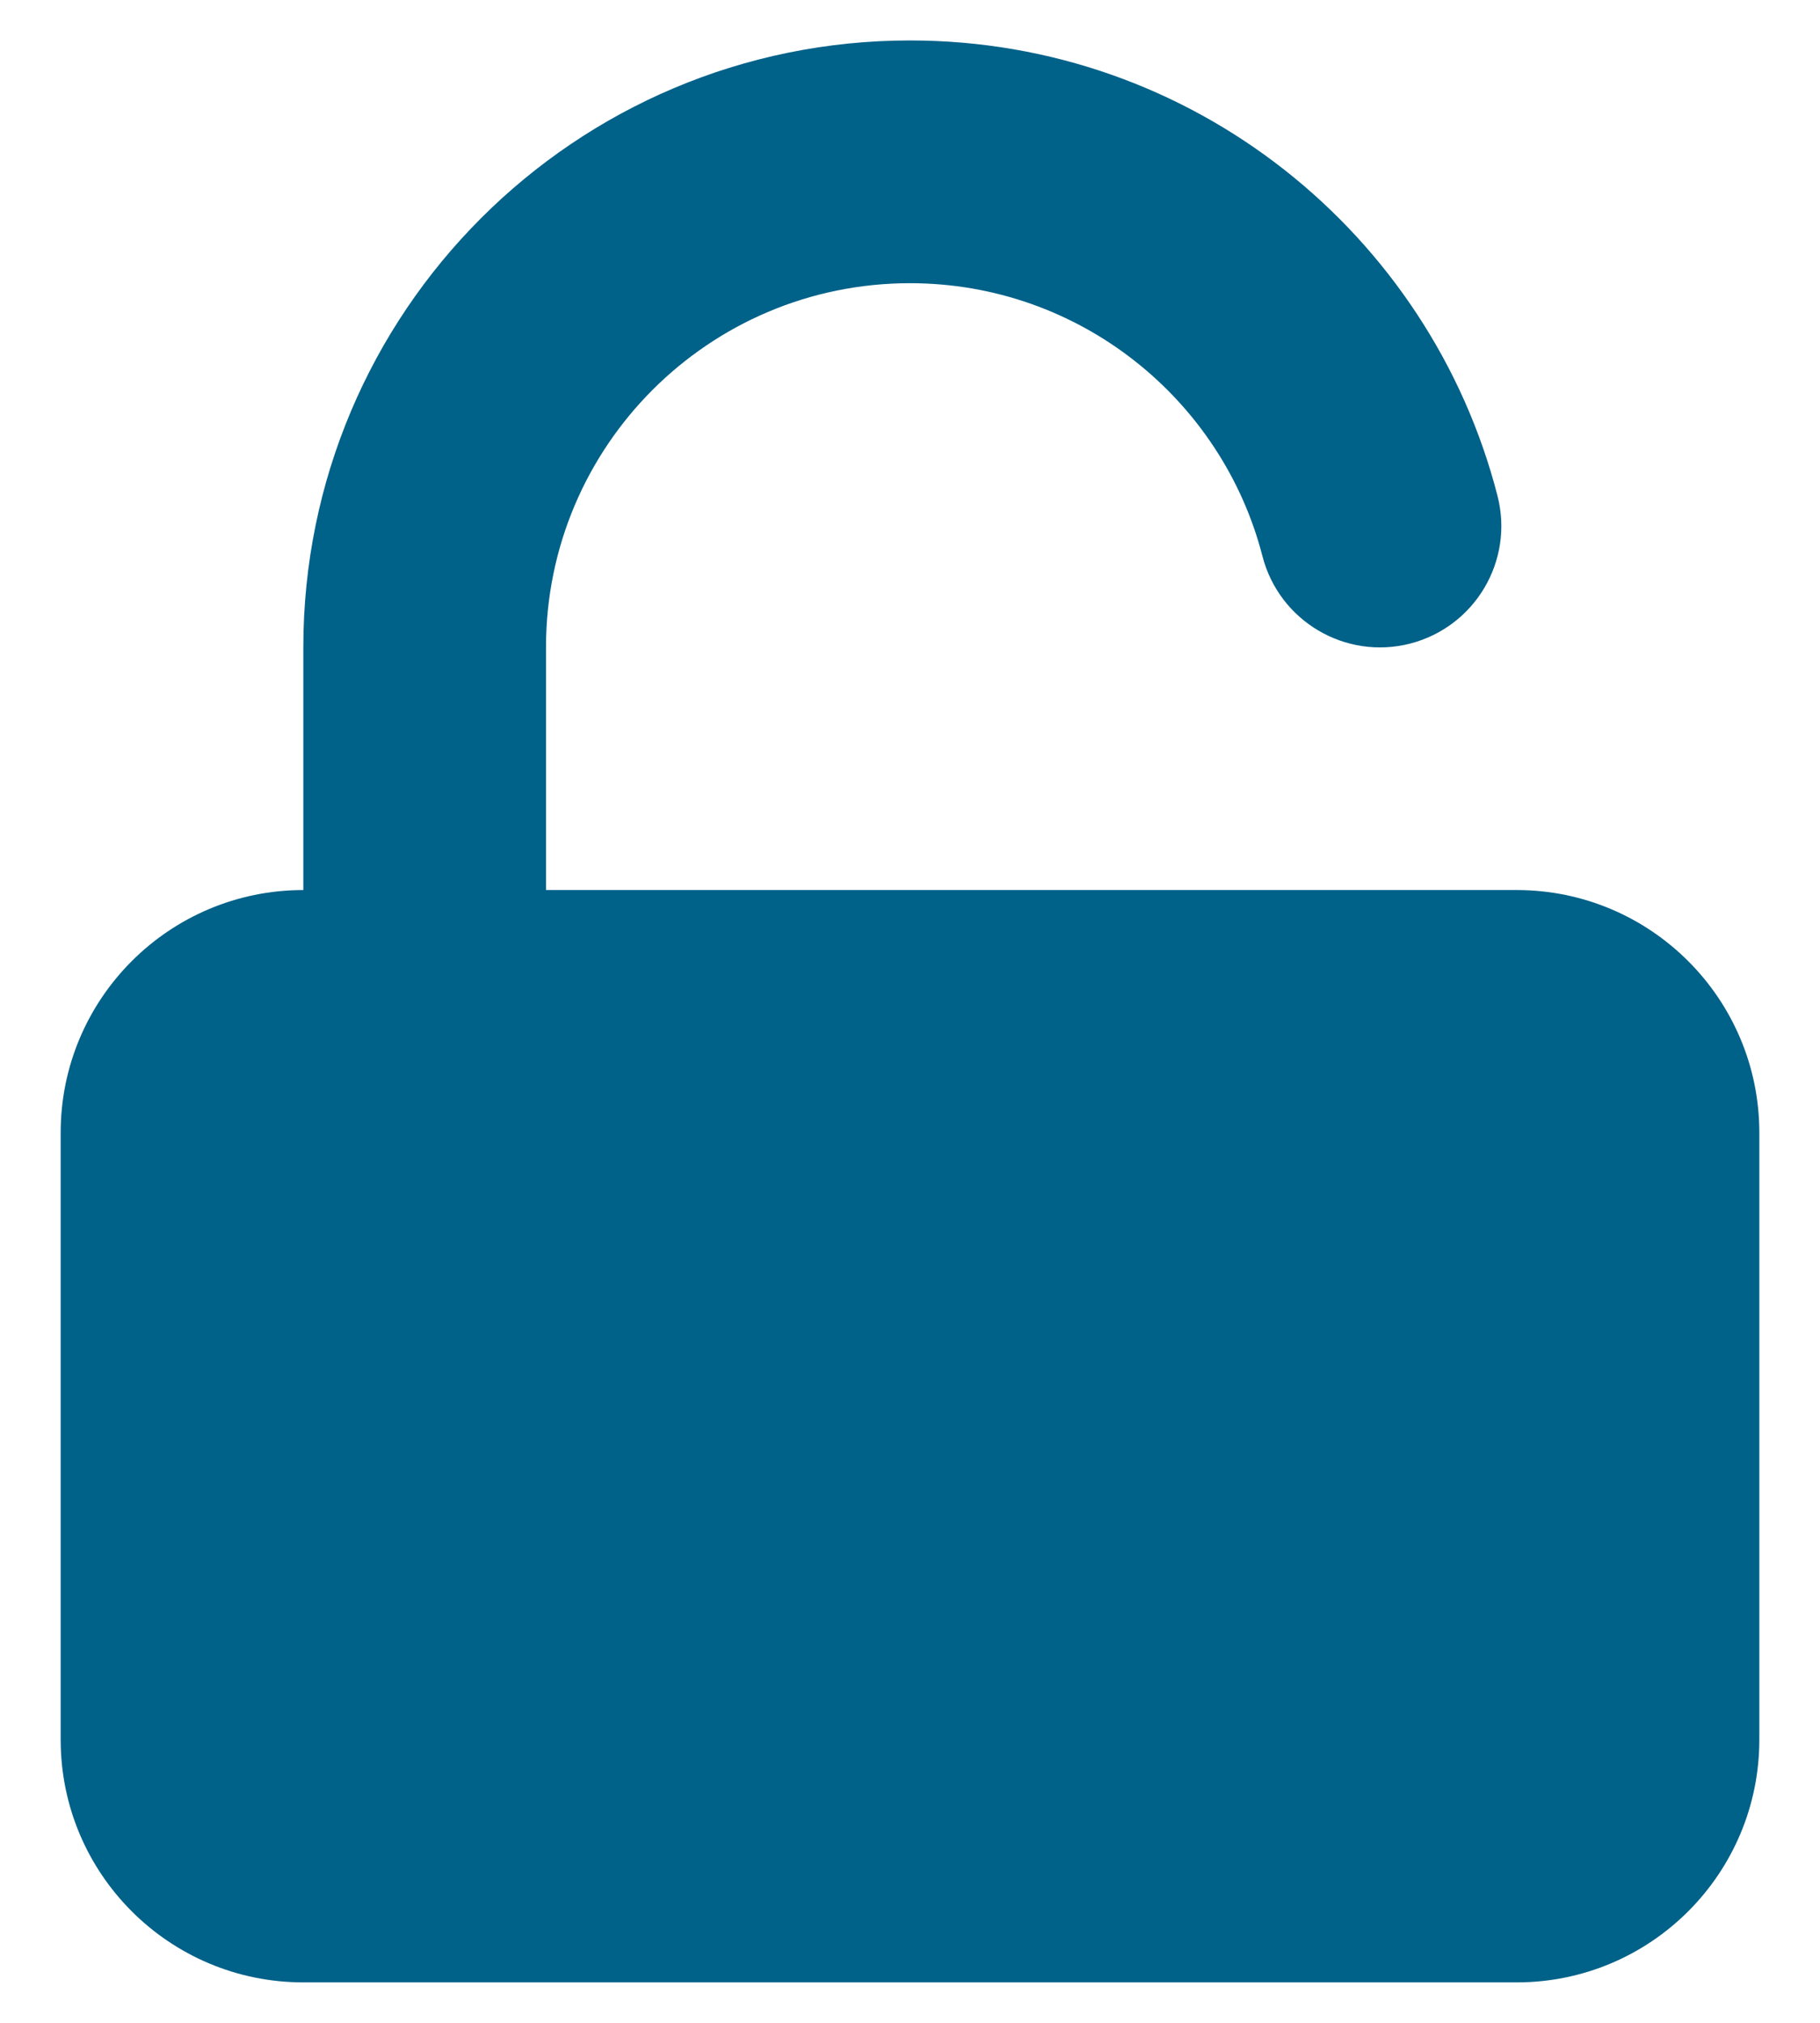
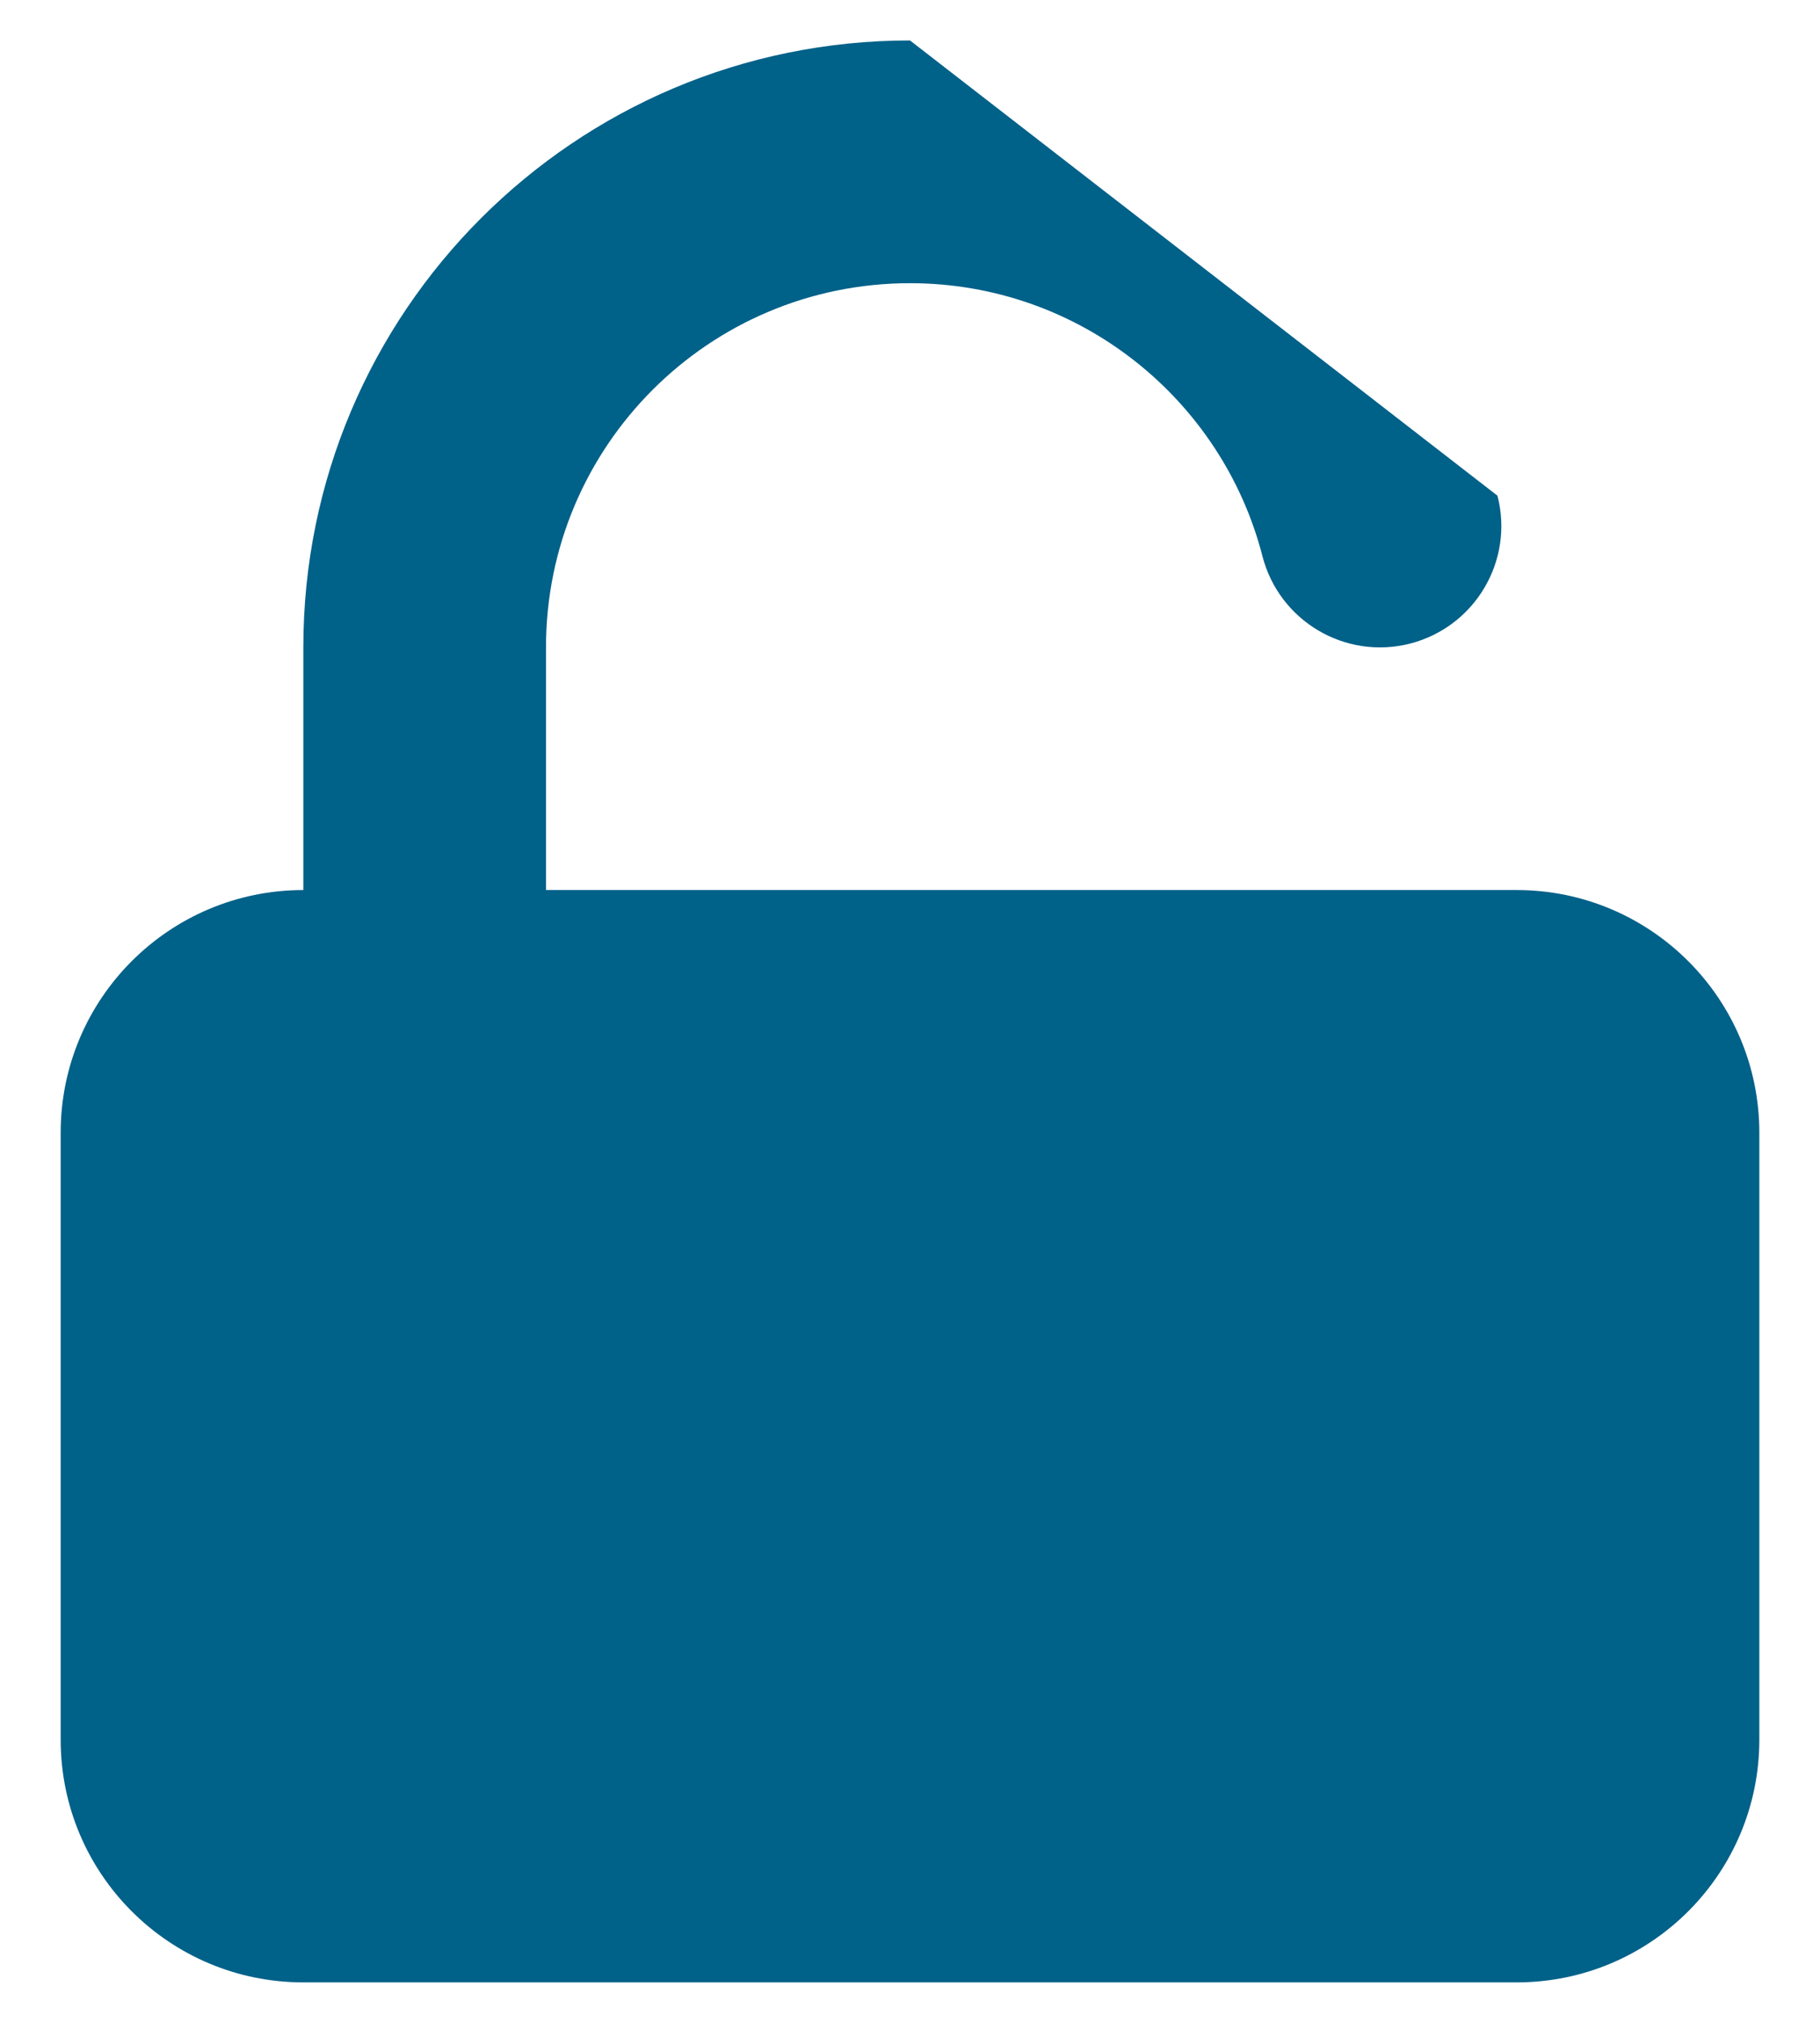
<svg xmlns="http://www.w3.org/2000/svg" width="18" height="20" viewBox="0 0 18 20" fill="none">
-   <path d="M9 0.4C5.686 0.4 3 3.087 3 6.4V8.8C1.674 8.8 0.6 9.875 0.6 11.2V17.2C0.6 18.526 1.674 19.6 3 19.6H15C16.325 19.6 17.4 18.526 17.4 17.2V11.2C17.4 9.875 16.325 8.8 15 8.8H5.4V6.4C5.4 4.412 7.011 2.8 9 2.8C10.675 2.8 12.087 3.947 12.486 5.5C12.652 6.141 13.306 6.528 13.947 6.363C14.589 6.197 14.976 5.543 14.81 4.901C14.145 2.314 11.797 0.4 9 0.4Z" fill="#006189" />
+   <path d="M9 0.4C5.686 0.4 3 3.087 3 6.4V8.8C1.674 8.8 0.6 9.875 0.6 11.2V17.2C0.6 18.526 1.674 19.6 3 19.6H15C16.325 19.6 17.4 18.526 17.4 17.2V11.2C17.4 9.875 16.325 8.8 15 8.8H5.4V6.4C5.4 4.412 7.011 2.8 9 2.8C10.675 2.8 12.087 3.947 12.486 5.5C12.652 6.141 13.306 6.528 13.947 6.363C14.589 6.197 14.976 5.543 14.81 4.901Z" fill="#006189" />
</svg>